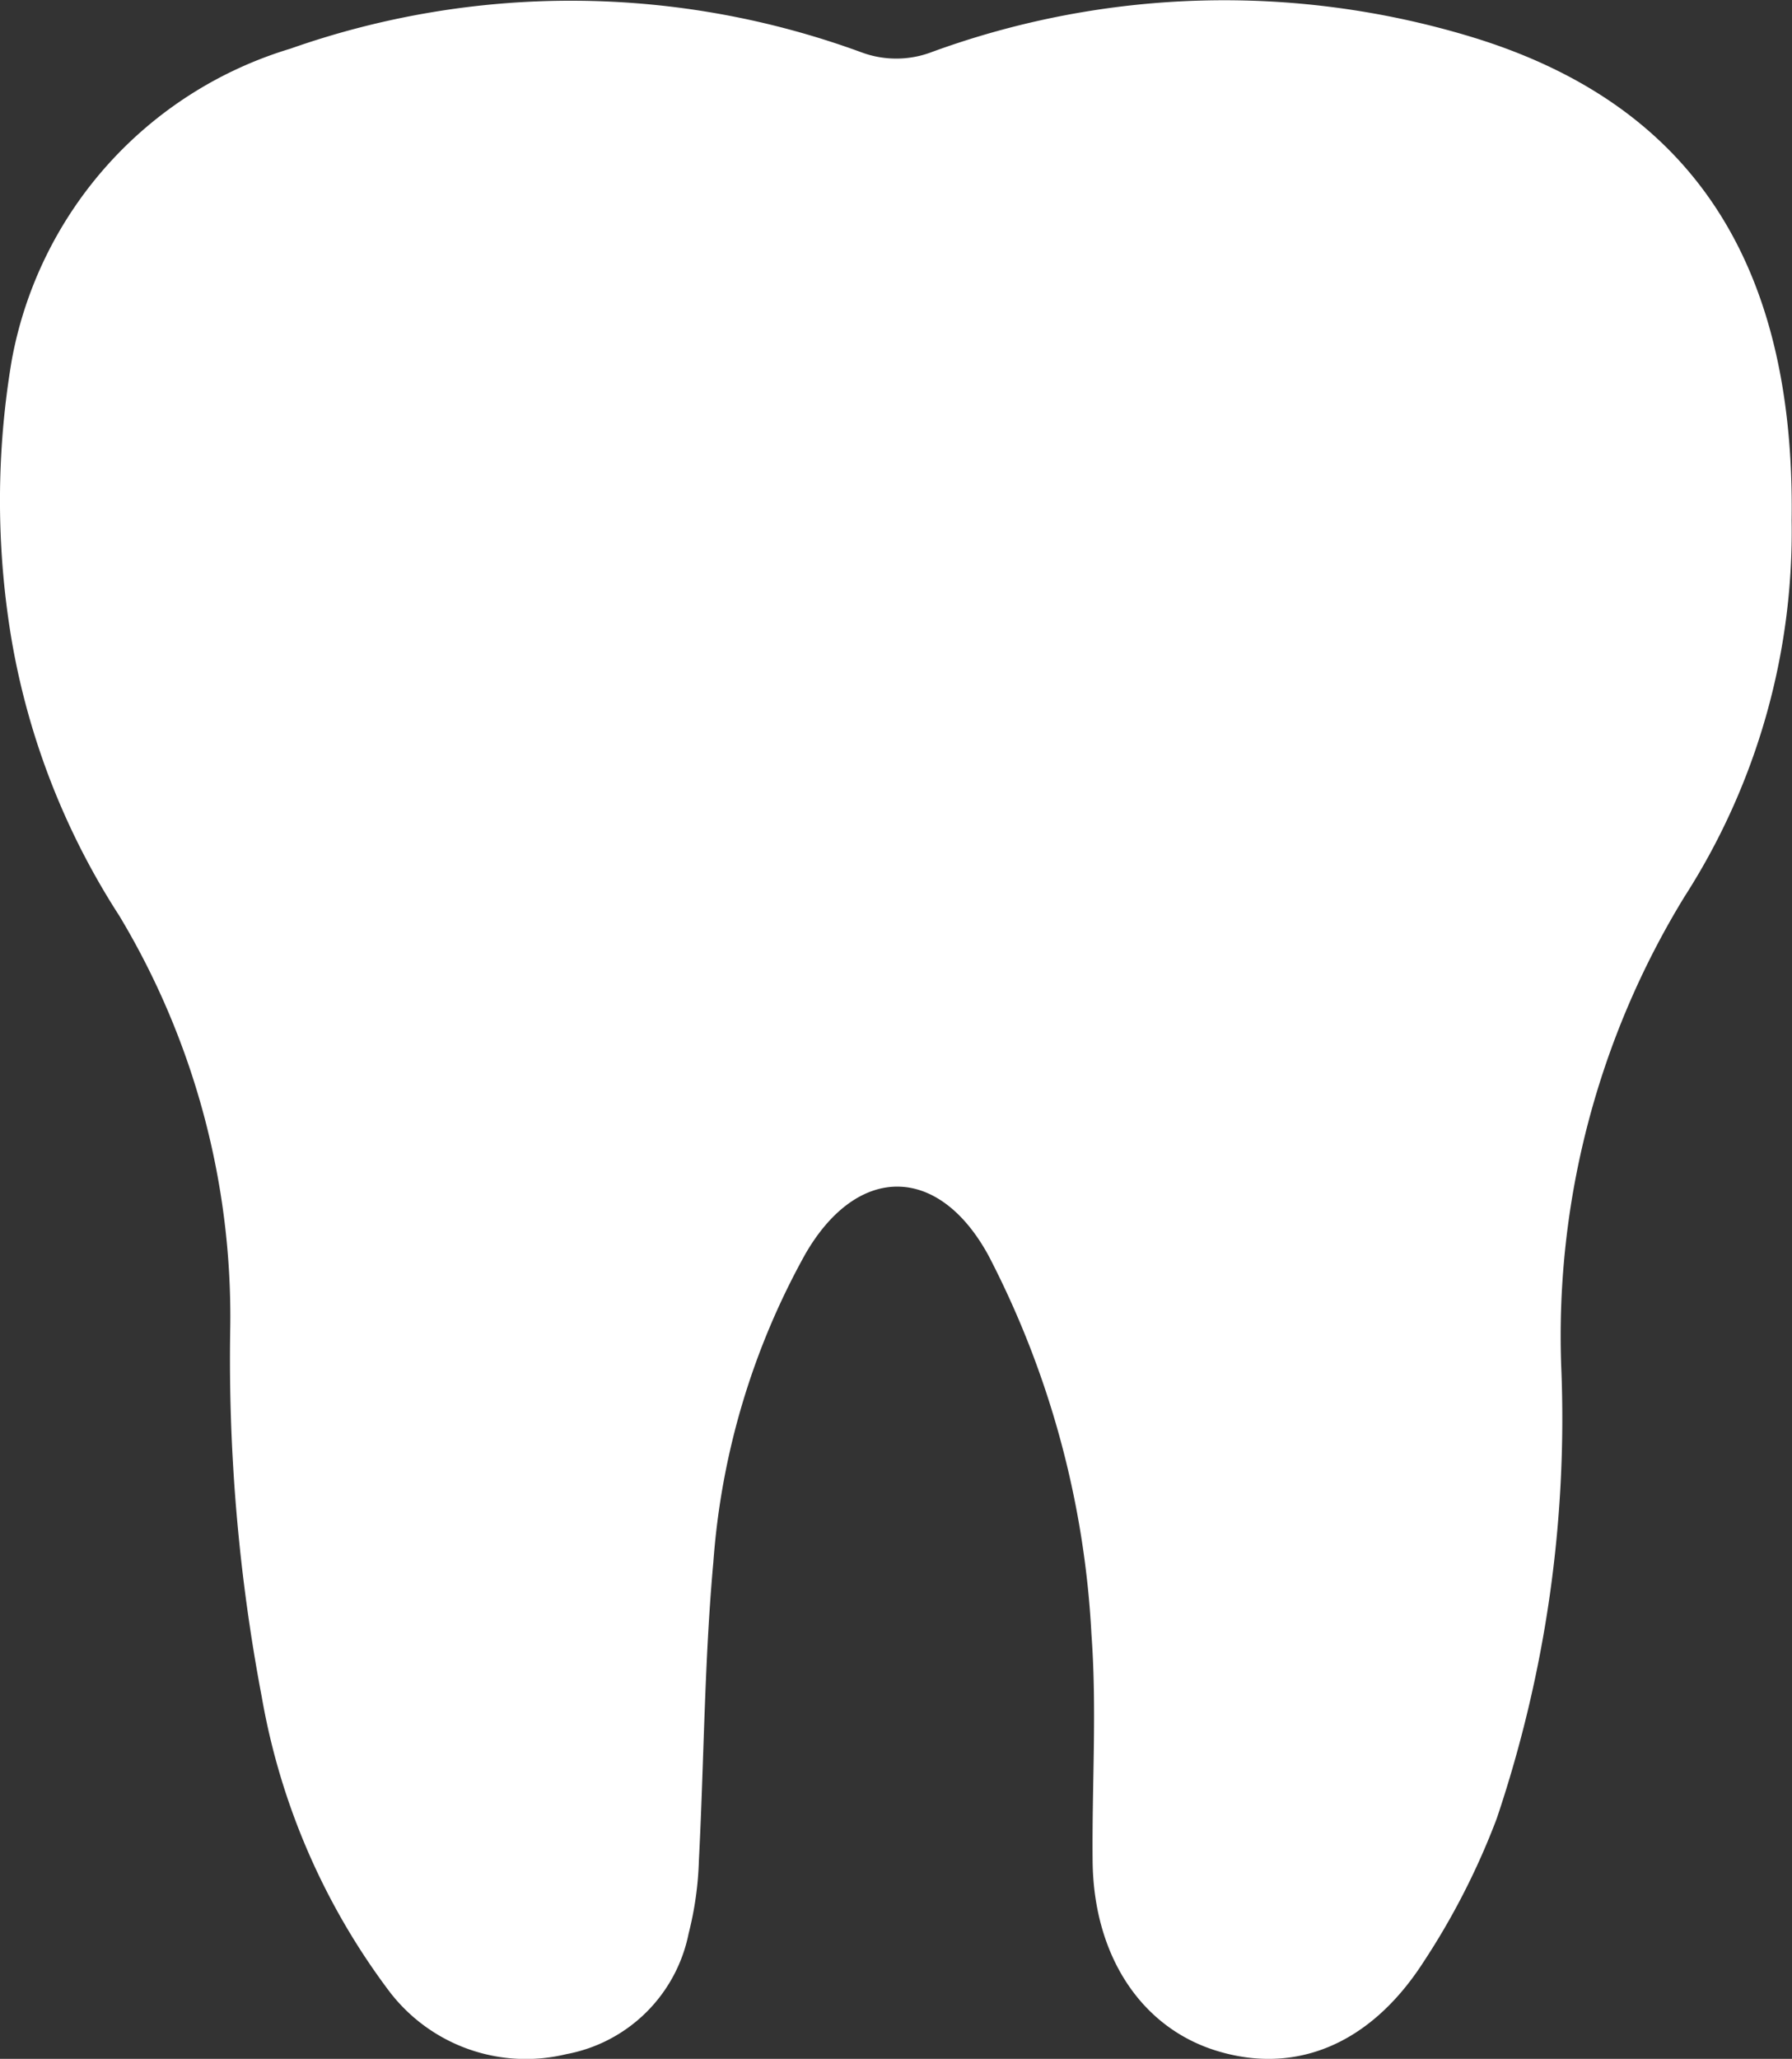
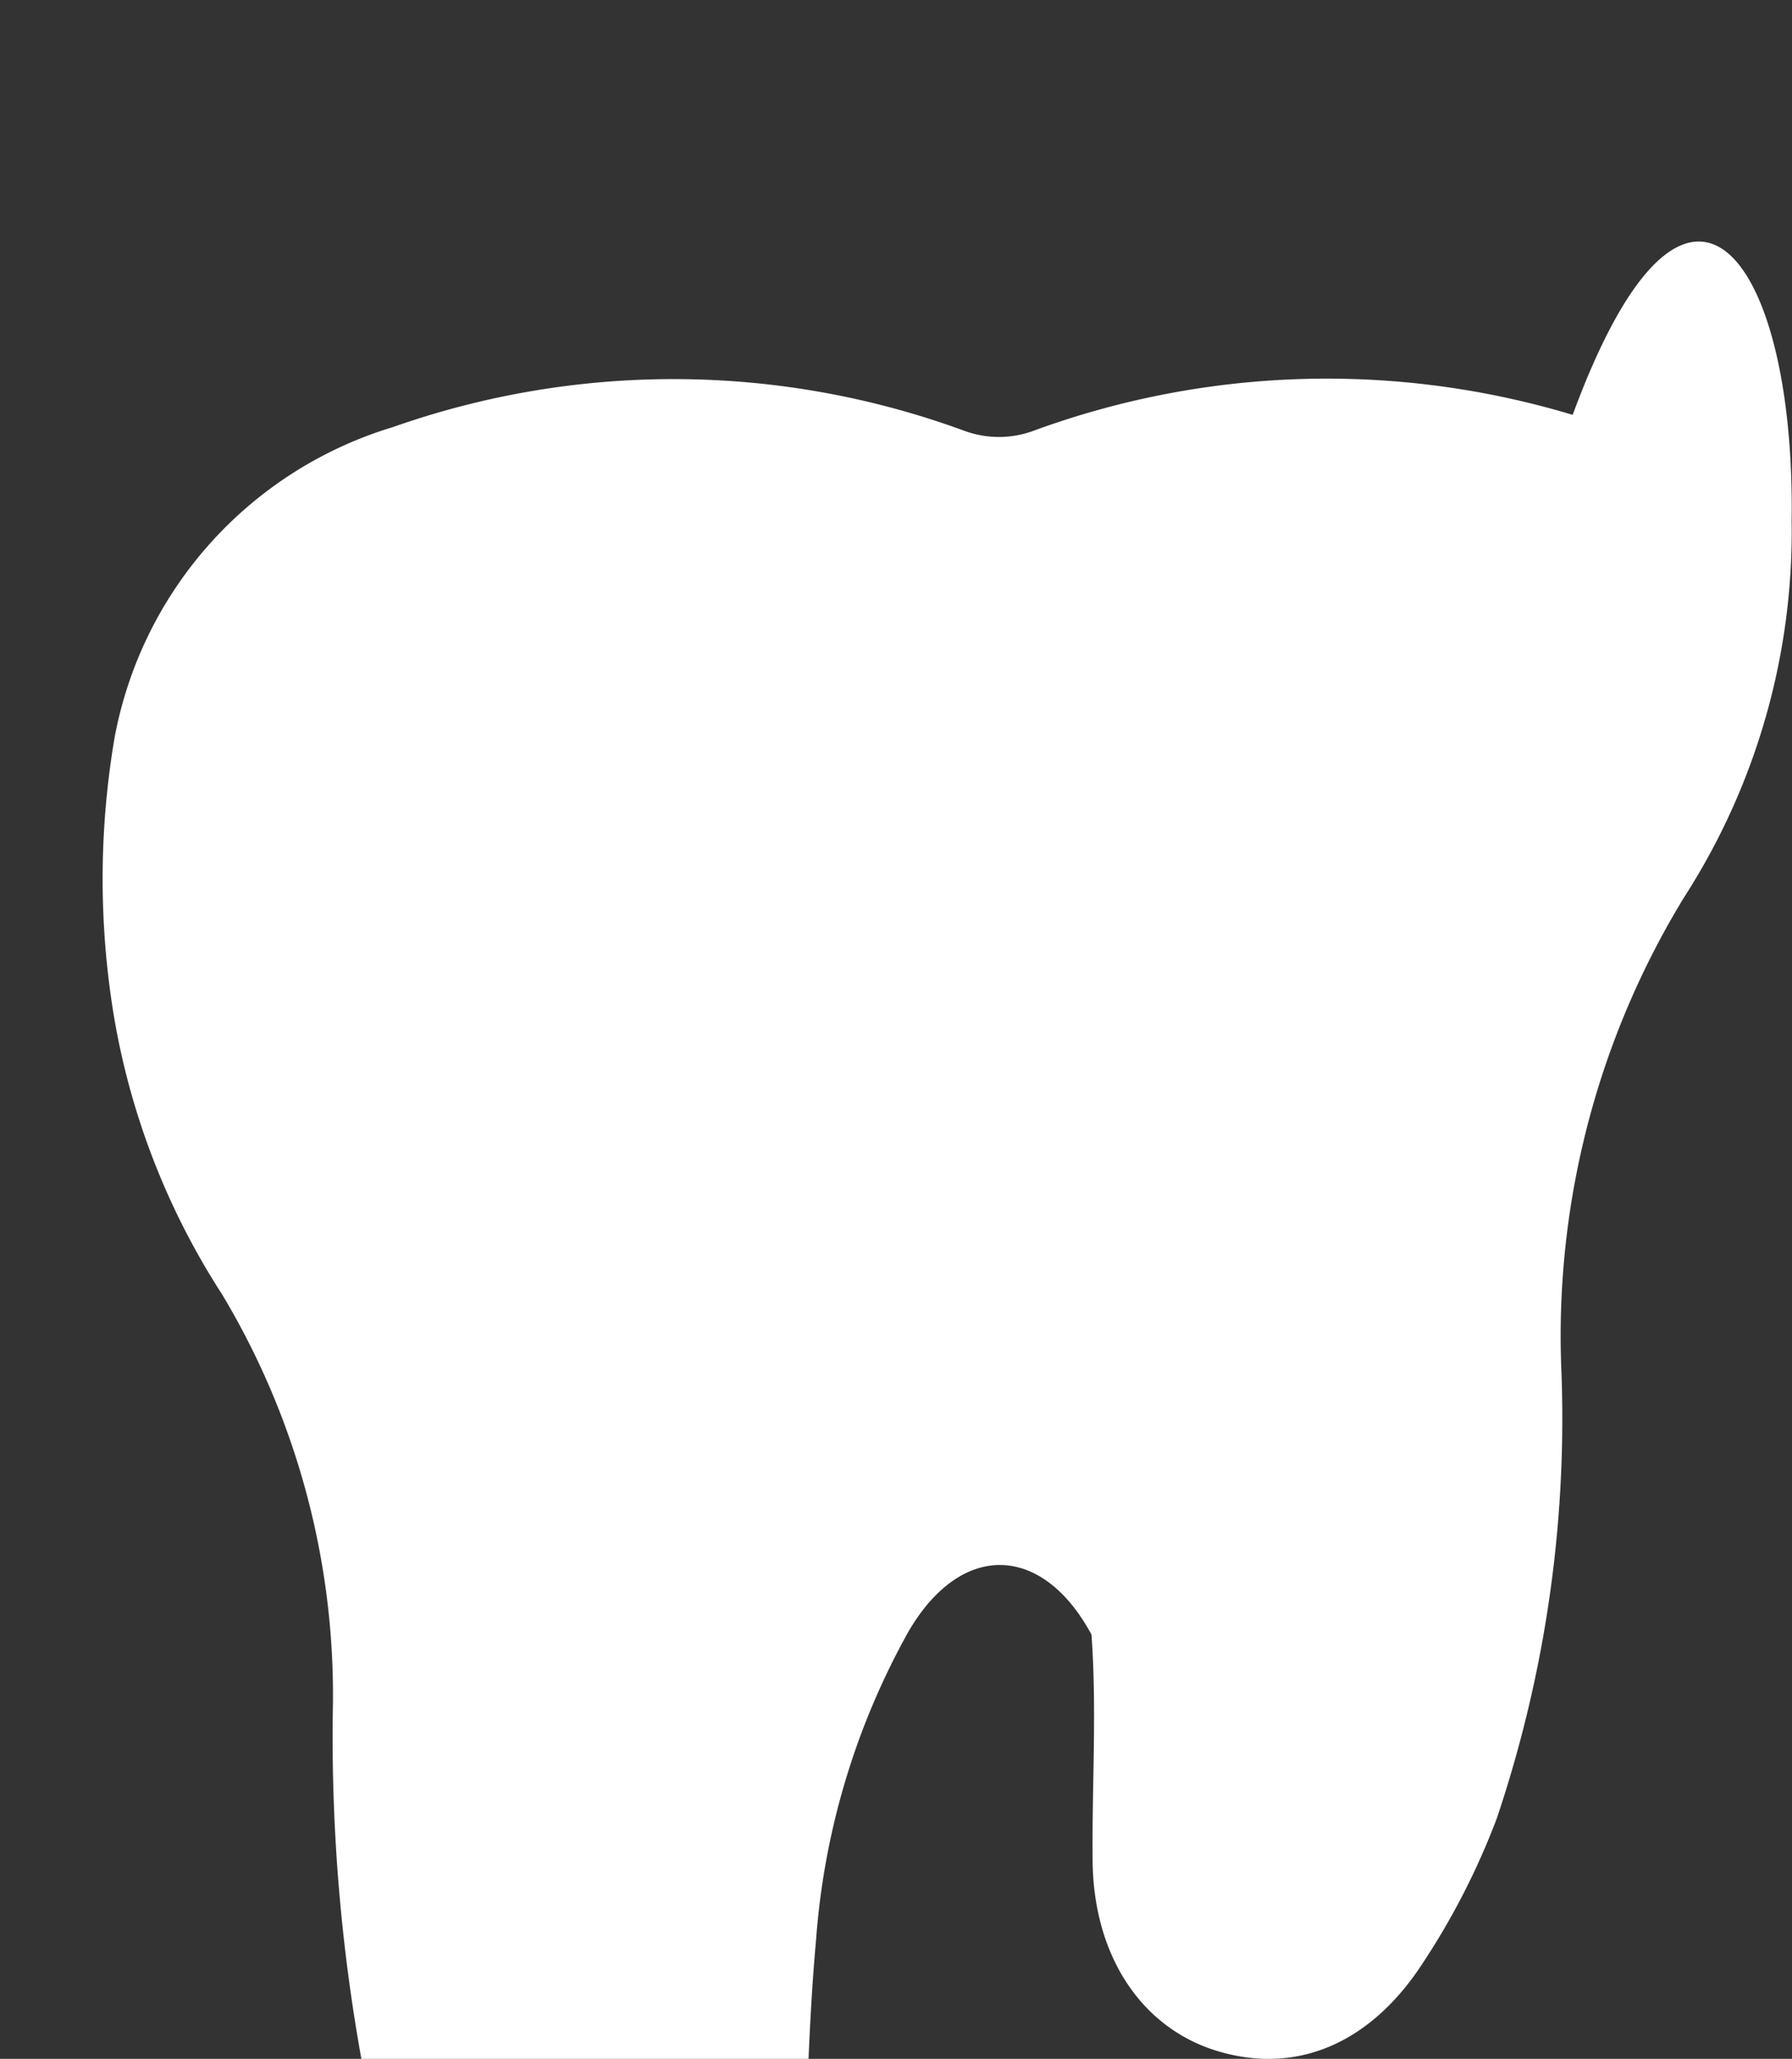
<svg xmlns="http://www.w3.org/2000/svg" width="49.644" height="57.007" viewBox="0 0 49.644 57.007">
  <rect x="0" y="0" width="49.644" height="57.007" fill="#333333" stroke="none" />
  <g id="Group_141" data-name="Group 141" transform="translate(1225.859 -1191.844)">
-     <path id="Path_307" data-name="Path 307" d="M-1176.225,1206.257a18.7,18.7,0,0,1-2.967,10.413,23.279,23.279,0,0,0-3.417,12.99,34.686,34.686,0,0,1-1.787,12.541,20.191,20.191,0,0,1-2.033,3.977c-1.485,2.3-3.564,3.116-5.729,2.449-2.09-.644-3.406-2.636-3.432-5.252-.021-2.091.121-4.193-.032-6.273a25.608,25.608,0,0,0-2.844-10.477c-1.376-2.541-3.632-2.573-5.084-.056a20.6,20.6,0,0,0-2.547,8.529c-.249,2.739-.258,5.5-.4,8.249a9.273,9.273,0,0,1-.285,2.034,4.245,4.245,0,0,1-3.388,3.34,4.756,4.756,0,0,1-4.9-1.733,18.945,18.945,0,0,1-3.536-8.151,50.146,50.146,0,0,1-.874-10.266,21.551,21.551,0,0,0-3.072-11.367,20.415,20.415,0,0,1-2.984-7.635,23.268,23.268,0,0,1,.006-7.77,11.1,11.1,0,0,1,7.712-8.606,23.393,23.393,0,0,1,15.824.1,2.768,2.768,0,0,0,1.965-.014,23.605,23.605,0,0,1,14.894-.425C-1179.1,1194.674-1176.119,1199.006-1176.225,1206.257Z" fill="#fff" />
+     <path id="Path_307" data-name="Path 307" d="M-1176.225,1206.257a18.7,18.7,0,0,1-2.967,10.413,23.279,23.279,0,0,0-3.417,12.99,34.686,34.686,0,0,1-1.787,12.541,20.191,20.191,0,0,1-2.033,3.977c-1.485,2.3-3.564,3.116-5.729,2.449-2.09-.644-3.406-2.636-3.432-5.252-.021-2.091.121-4.193-.032-6.273c-1.376-2.541-3.632-2.573-5.084-.056a20.6,20.6,0,0,0-2.547,8.529c-.249,2.739-.258,5.5-.4,8.249a9.273,9.273,0,0,1-.285,2.034,4.245,4.245,0,0,1-3.388,3.34,4.756,4.756,0,0,1-4.9-1.733,18.945,18.945,0,0,1-3.536-8.151,50.146,50.146,0,0,1-.874-10.266,21.551,21.551,0,0,0-3.072-11.367,20.415,20.415,0,0,1-2.984-7.635,23.268,23.268,0,0,1,.006-7.77,11.1,11.1,0,0,1,7.712-8.606,23.393,23.393,0,0,1,15.824.1,2.768,2.768,0,0,0,1.965-.014,23.605,23.605,0,0,1,14.894-.425C-1179.1,1194.674-1176.119,1199.006-1176.225,1206.257Z" fill="#fff" />
  </g>
</svg>